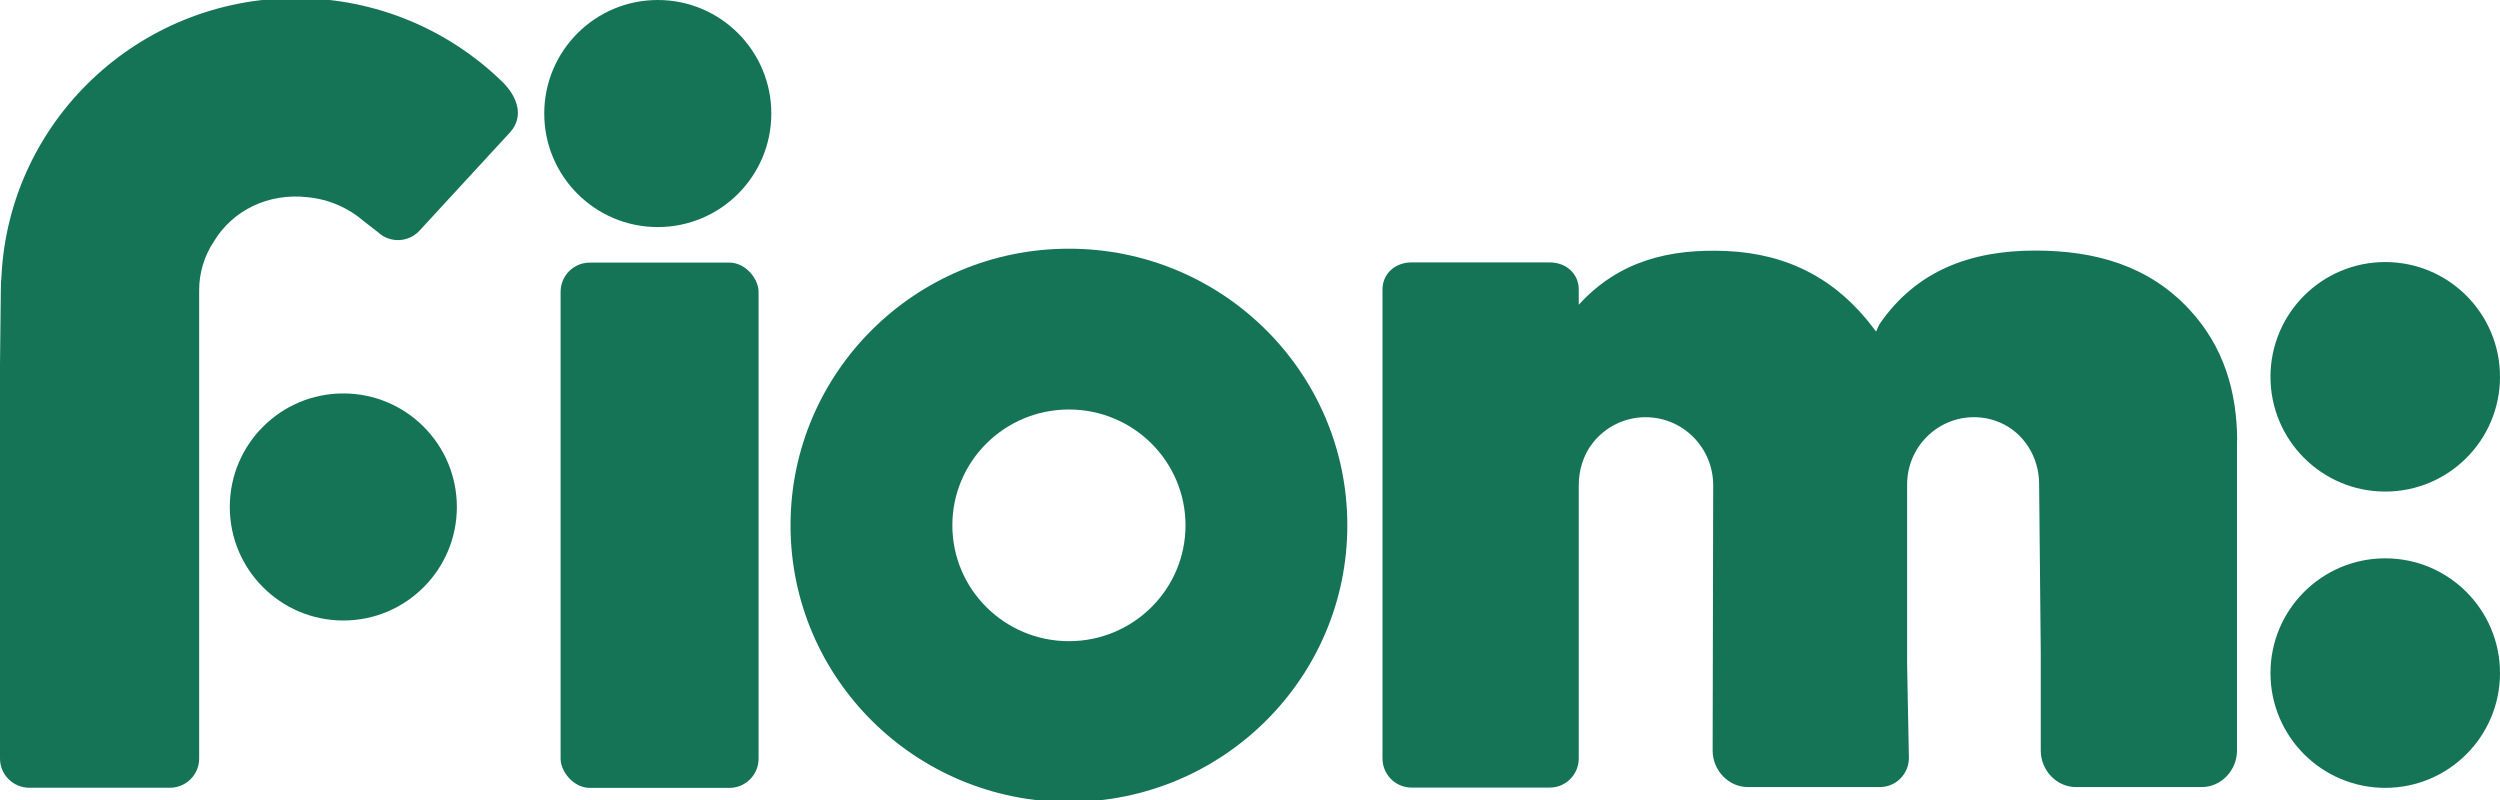
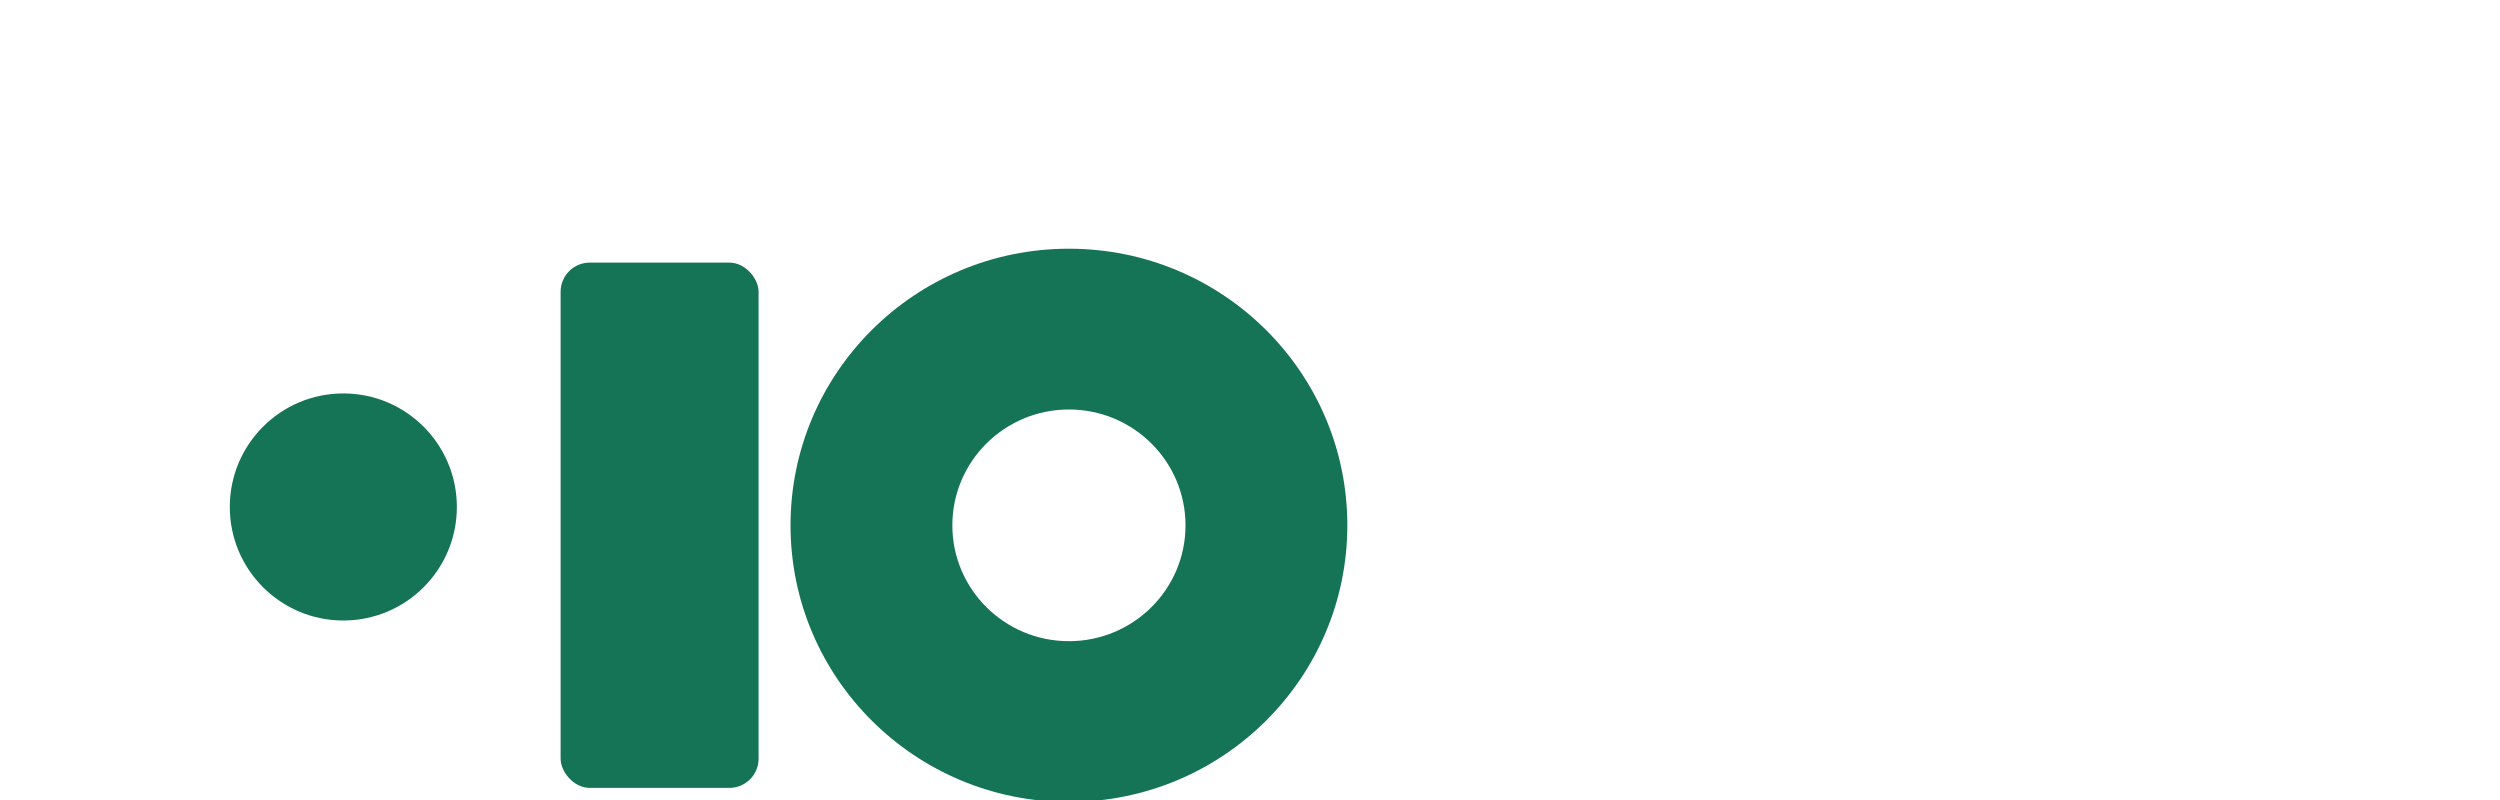
<svg xmlns="http://www.w3.org/2000/svg" id="Layer_1" data-name="Layer 1" width="1691.97" height="541.48" viewBox="0 0 1691.97 541.48">
-   <circle cx="445.18" cy="76.84" r="76.84" style="fill: #157456;" />
  <path d="m723.44,168.32c-104.06,0-188.42,83.82-188.42,187.22s84.36,187.22,188.42,187.22,188.42-83.82,188.42-187.22-84.36-187.22-188.42-187.22Zm0,265.62c-43.57,0-78.9-35.1-78.9-78.4s35.32-78.4,78.9-78.4,78.9,35.1,78.9,78.4-35.32,78.4-78.9,78.4Z" style="fill: #157456;" />
  <rect x="379.41" y="177.72" width="133.99" height="355.52" rx="19.77" ry="19.77" style="fill: #157456;" />
-   <path d="m1481.93,209.64c-27.73-29.94-64.09-40.04-104.33-40.06-43.52-.02-80.46,13.24-105.5,49.69-.46.66-1.71,3.36-2.2,4.84-.21.64-1.41-1.34-2.02-2.12-24.66-32.74-57.58-50.29-99.36-52.1-38.58-1.68-72.89,6.54-100.04,36.37v-10.32c0-10.9-8.77-18.35-19.6-18.35h-93.62c-10.82,0-19.6,7.45-19.6,18.35v317.33c0,10.9,8.77,19.75,19.6,19.75h93.62c10.82,0,19.6-8.84,19.6-19.75v-184.77c0-10.42,3.13-20.74,9.59-28.87,8.37-10.53,21.22-17.27,35.66-17.27,25.26,0,45.74,20.63,45.74,46.08l-.37,179.56c0,13.24,10.65,24.67,23.79,24.67h89.43c10.83,0,19.6-8.84,19.6-19.75l-1.2-62.66v-122.36c.01-25.15,20.25-45.54,45.22-45.54,6.27,0,12.23,1.29,17.65,3.61,16.18,6.94,26.29,23.41,26.46,41.13l1.11,114.28v66.63c0,13.24,10.65,24.67,23.79,24.67h85.23c13.14,0,23.79-11.43,23.79-24.67v-209.82l.12-.04c-.17-32.85-8.88-63.35-32.17-88.49Z" style="fill: #157456;" />
  <g>
-     <circle cx="1614.3" cy="255.02" r="77.67" style="fill: #157456;" />
-     <circle cx="1614.3" cy="455.54" r="77.67" style="fill: #157456;" />
-   </g>
+     </g>
  <g>
-     <path d="m340.46,55.84C304.43,20.54,254.97-1.28,200.33-1.28,93.52-1.28,6.31,81.98,1.01,186.66c-.27,3.15-.45,6.27-.45,9.32L0,246.74v266.68C0,524.32,8.91,533.15,19.89,533.15h95.01c10.98,0,19.89-8.84,19.89-19.74V196.31c0-11.62,3.43-22.99,9.85-32.7,12.82-21.44,37.25-33.19,63.6-30.13,14.55,1.4,27.74,7.34,38.16,16.37h0l9.53,7.41c8.02,7.4,20.53,6.91,27.94-1.11l61.6-66.88c9.23-10.65,4.69-23.62-5.01-33.43Z" style="fill: #157456;" />
    <circle cx="232.36" cy="343.11" r="76.84" style="fill: #157456;" />
  </g>
</svg>